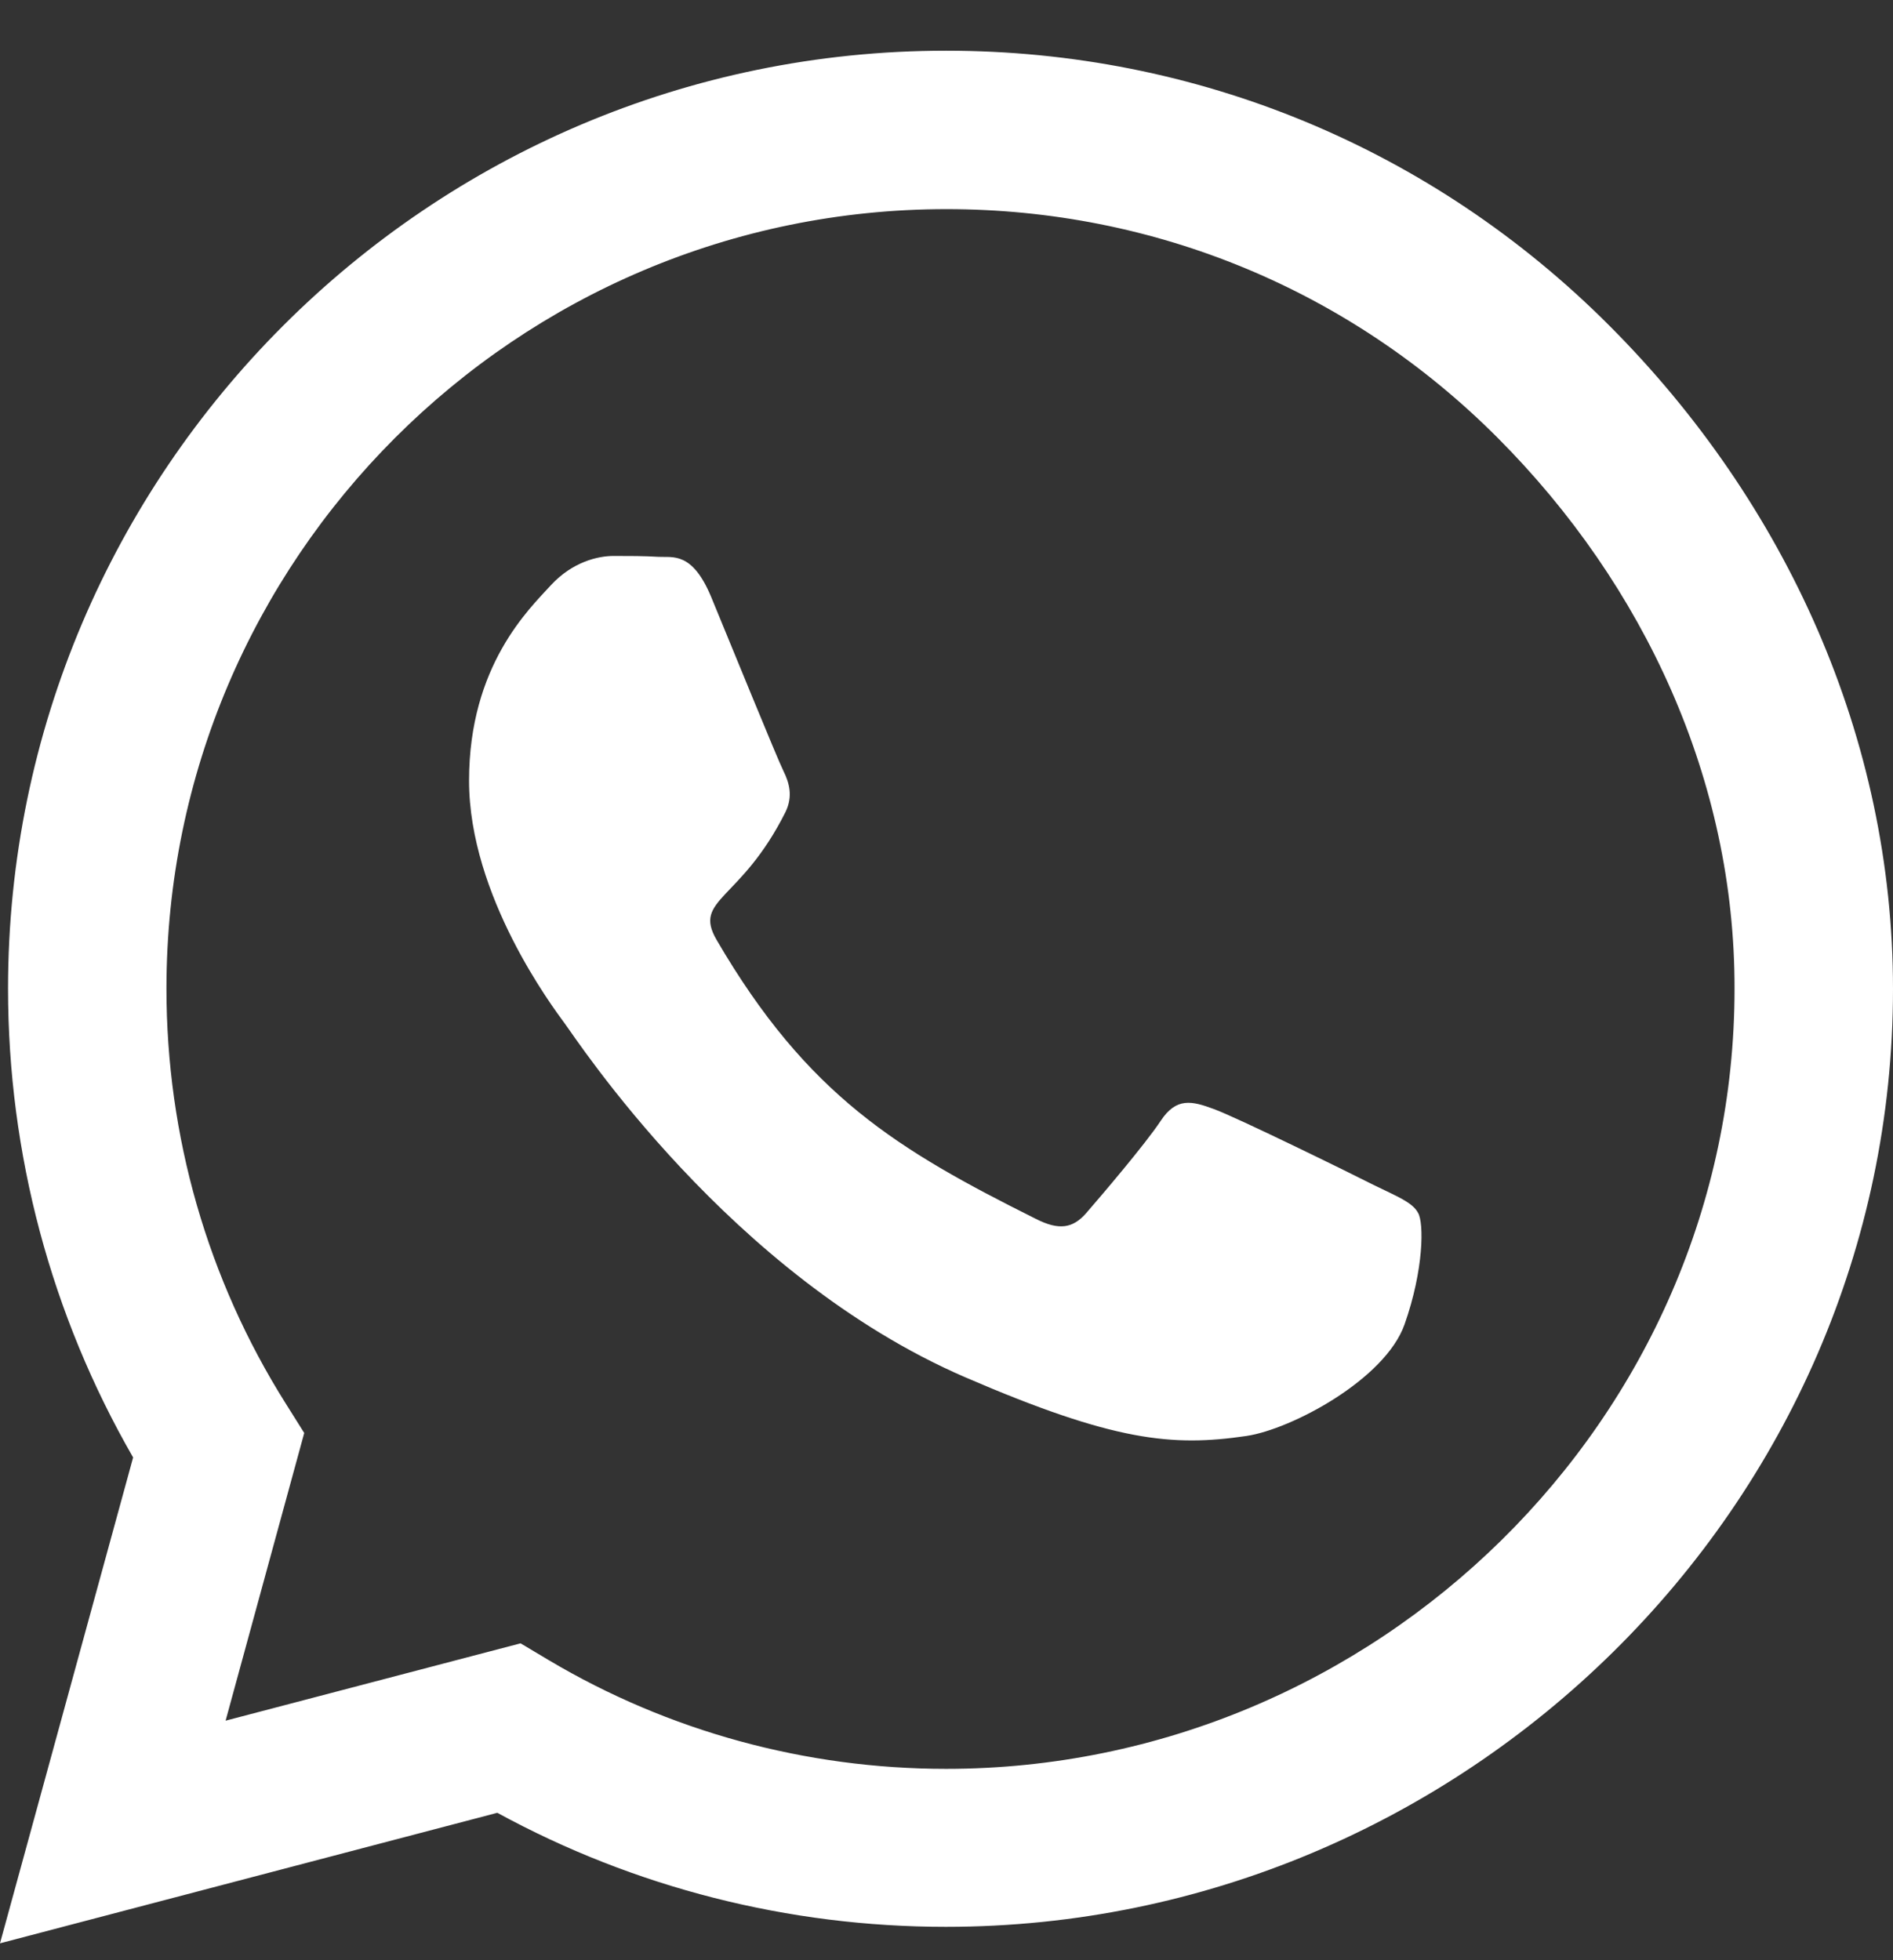
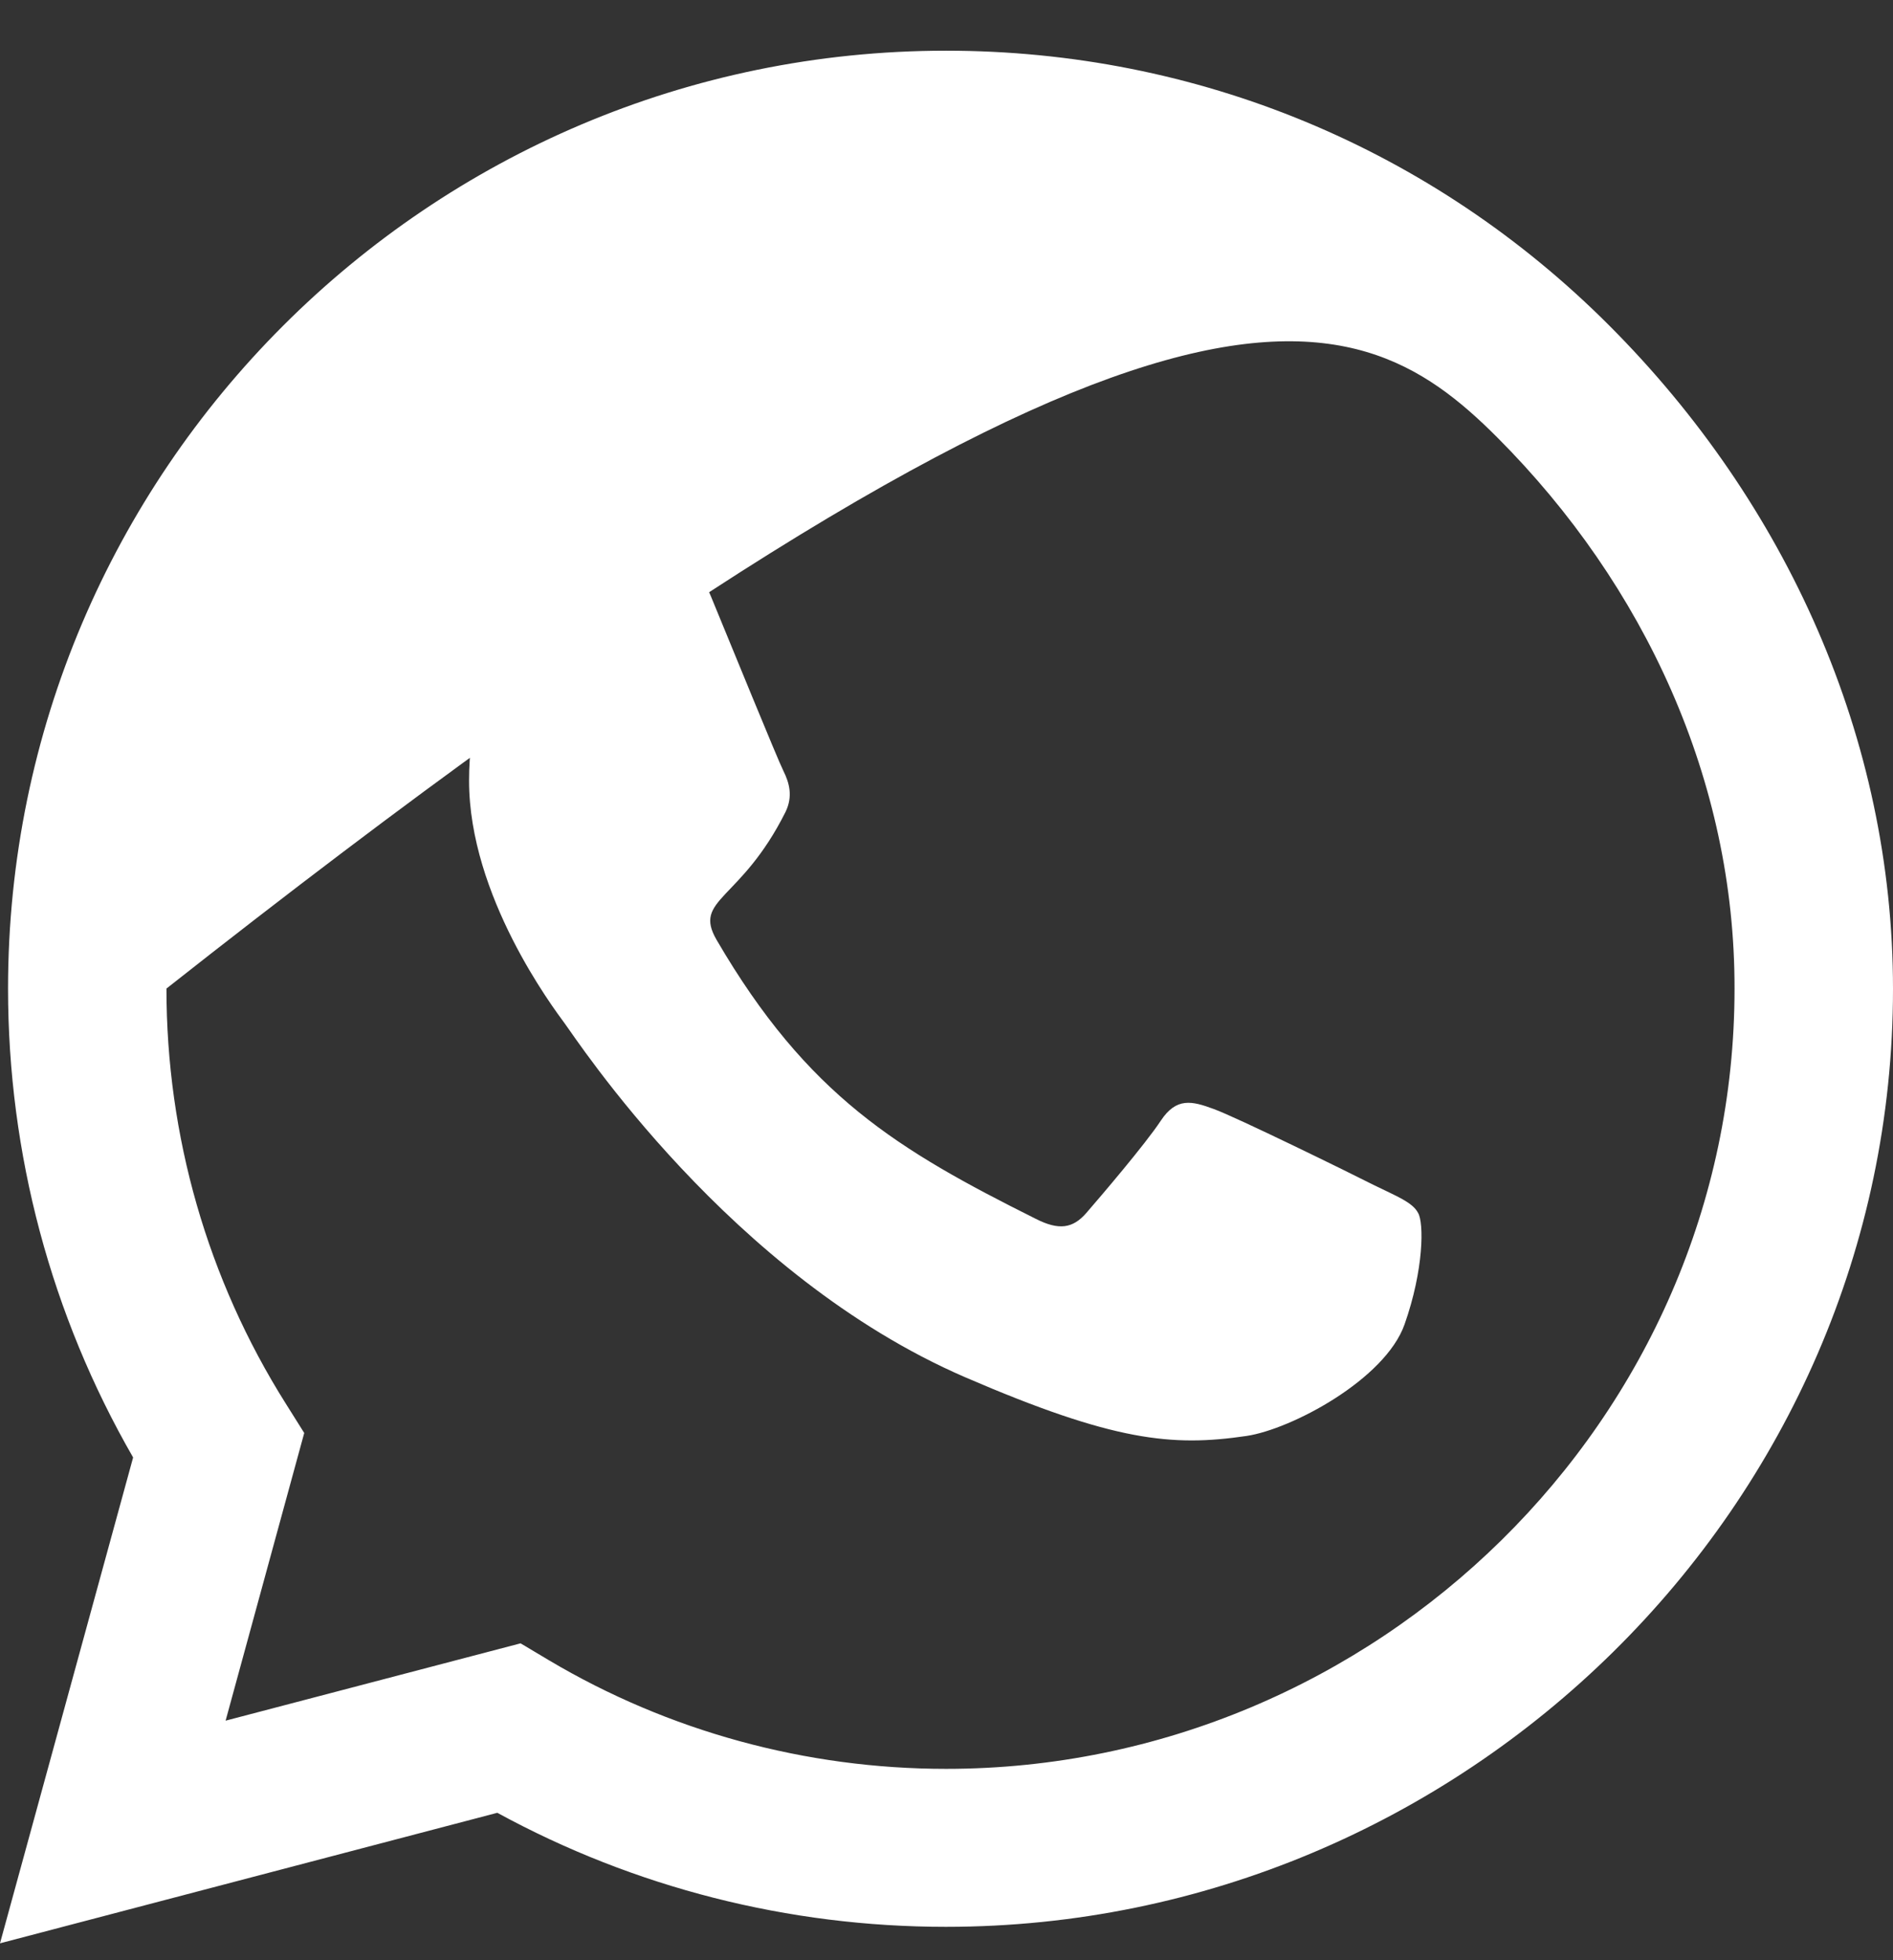
<svg xmlns="http://www.w3.org/2000/svg" width="28" height="29" viewBox="0 0 28 29" fill="none">
  <rect x="0" y="0" width="28" height="29" fill="#333333" stroke="none" />
-   <path d="M23.806 4.819C21.188 2.194 17.7 0.75 13.994 0.75C6.344 0.75 0.119 6.975 0.119 14.625C0.119 17.069 0.756 19.456 1.969 21.562L0 28.75L7.356 26.819C9.381 27.925 11.662 28.506 13.988 28.506H13.994C21.637 28.506 28 22.281 28 14.631C28 10.925 26.425 7.444 23.806 4.819ZM13.994 26.169C11.919 26.169 9.887 25.613 8.119 24.562L7.7 24.312L3.337 25.456L4.5 21.2L4.225 20.762C3.069 18.925 2.462 16.806 2.462 14.625C2.462 8.269 7.638 3.094 14 3.094C17.081 3.094 19.975 4.294 22.15 6.475C24.325 8.656 25.663 11.55 25.656 14.631C25.656 20.994 20.35 26.169 13.994 26.169ZM20.319 17.531C19.975 17.356 18.269 16.519 17.95 16.406C17.631 16.288 17.4 16.231 17.169 16.581C16.938 16.931 16.275 17.706 16.069 17.944C15.869 18.175 15.662 18.206 15.319 18.031C13.281 17.012 11.944 16.212 10.6 13.906C10.244 13.294 10.956 13.338 11.619 12.012C11.731 11.781 11.675 11.581 11.588 11.406C11.5 11.231 10.806 9.525 10.519 8.831C10.238 8.156 9.95 8.25 9.738 8.238C9.537 8.225 9.306 8.225 9.075 8.225C8.844 8.225 8.469 8.312 8.15 8.656C7.831 9.006 6.938 9.844 6.938 11.55C6.938 13.256 8.181 14.906 8.35 15.137C8.525 15.369 10.794 18.869 14.275 20.375C16.475 21.325 17.337 21.406 18.438 21.244C19.106 21.144 20.488 20.406 20.775 19.594C21.062 18.781 21.062 18.087 20.975 17.944C20.894 17.788 20.663 17.7 20.319 17.531Z" fill="white" />
+   <path d="M23.806 4.819C21.188 2.194 17.7 0.75 13.994 0.75C6.344 0.75 0.119 6.975 0.119 14.625C0.119 17.069 0.756 19.456 1.969 21.562L0 28.75L7.356 26.819C9.381 27.925 11.662 28.506 13.988 28.506H13.994C21.637 28.506 28 22.281 28 14.631C28 10.925 26.425 7.444 23.806 4.819ZM13.994 26.169C11.919 26.169 9.887 25.613 8.119 24.562L7.7 24.312L3.337 25.456L4.5 21.2L4.225 20.762C3.069 18.925 2.462 16.806 2.462 14.625C17.081 3.094 19.975 4.294 22.15 6.475C24.325 8.656 25.663 11.55 25.656 14.631C25.656 20.994 20.35 26.169 13.994 26.169ZM20.319 17.531C19.975 17.356 18.269 16.519 17.95 16.406C17.631 16.288 17.4 16.231 17.169 16.581C16.938 16.931 16.275 17.706 16.069 17.944C15.869 18.175 15.662 18.206 15.319 18.031C13.281 17.012 11.944 16.212 10.6 13.906C10.244 13.294 10.956 13.338 11.619 12.012C11.731 11.781 11.675 11.581 11.588 11.406C11.5 11.231 10.806 9.525 10.519 8.831C10.238 8.156 9.95 8.25 9.738 8.238C9.537 8.225 9.306 8.225 9.075 8.225C8.844 8.225 8.469 8.312 8.15 8.656C7.831 9.006 6.938 9.844 6.938 11.55C6.938 13.256 8.181 14.906 8.35 15.137C8.525 15.369 10.794 18.869 14.275 20.375C16.475 21.325 17.337 21.406 18.438 21.244C19.106 21.144 20.488 20.406 20.775 19.594C21.062 18.781 21.062 18.087 20.975 17.944C20.894 17.788 20.663 17.7 20.319 17.531Z" fill="white" />
</svg>